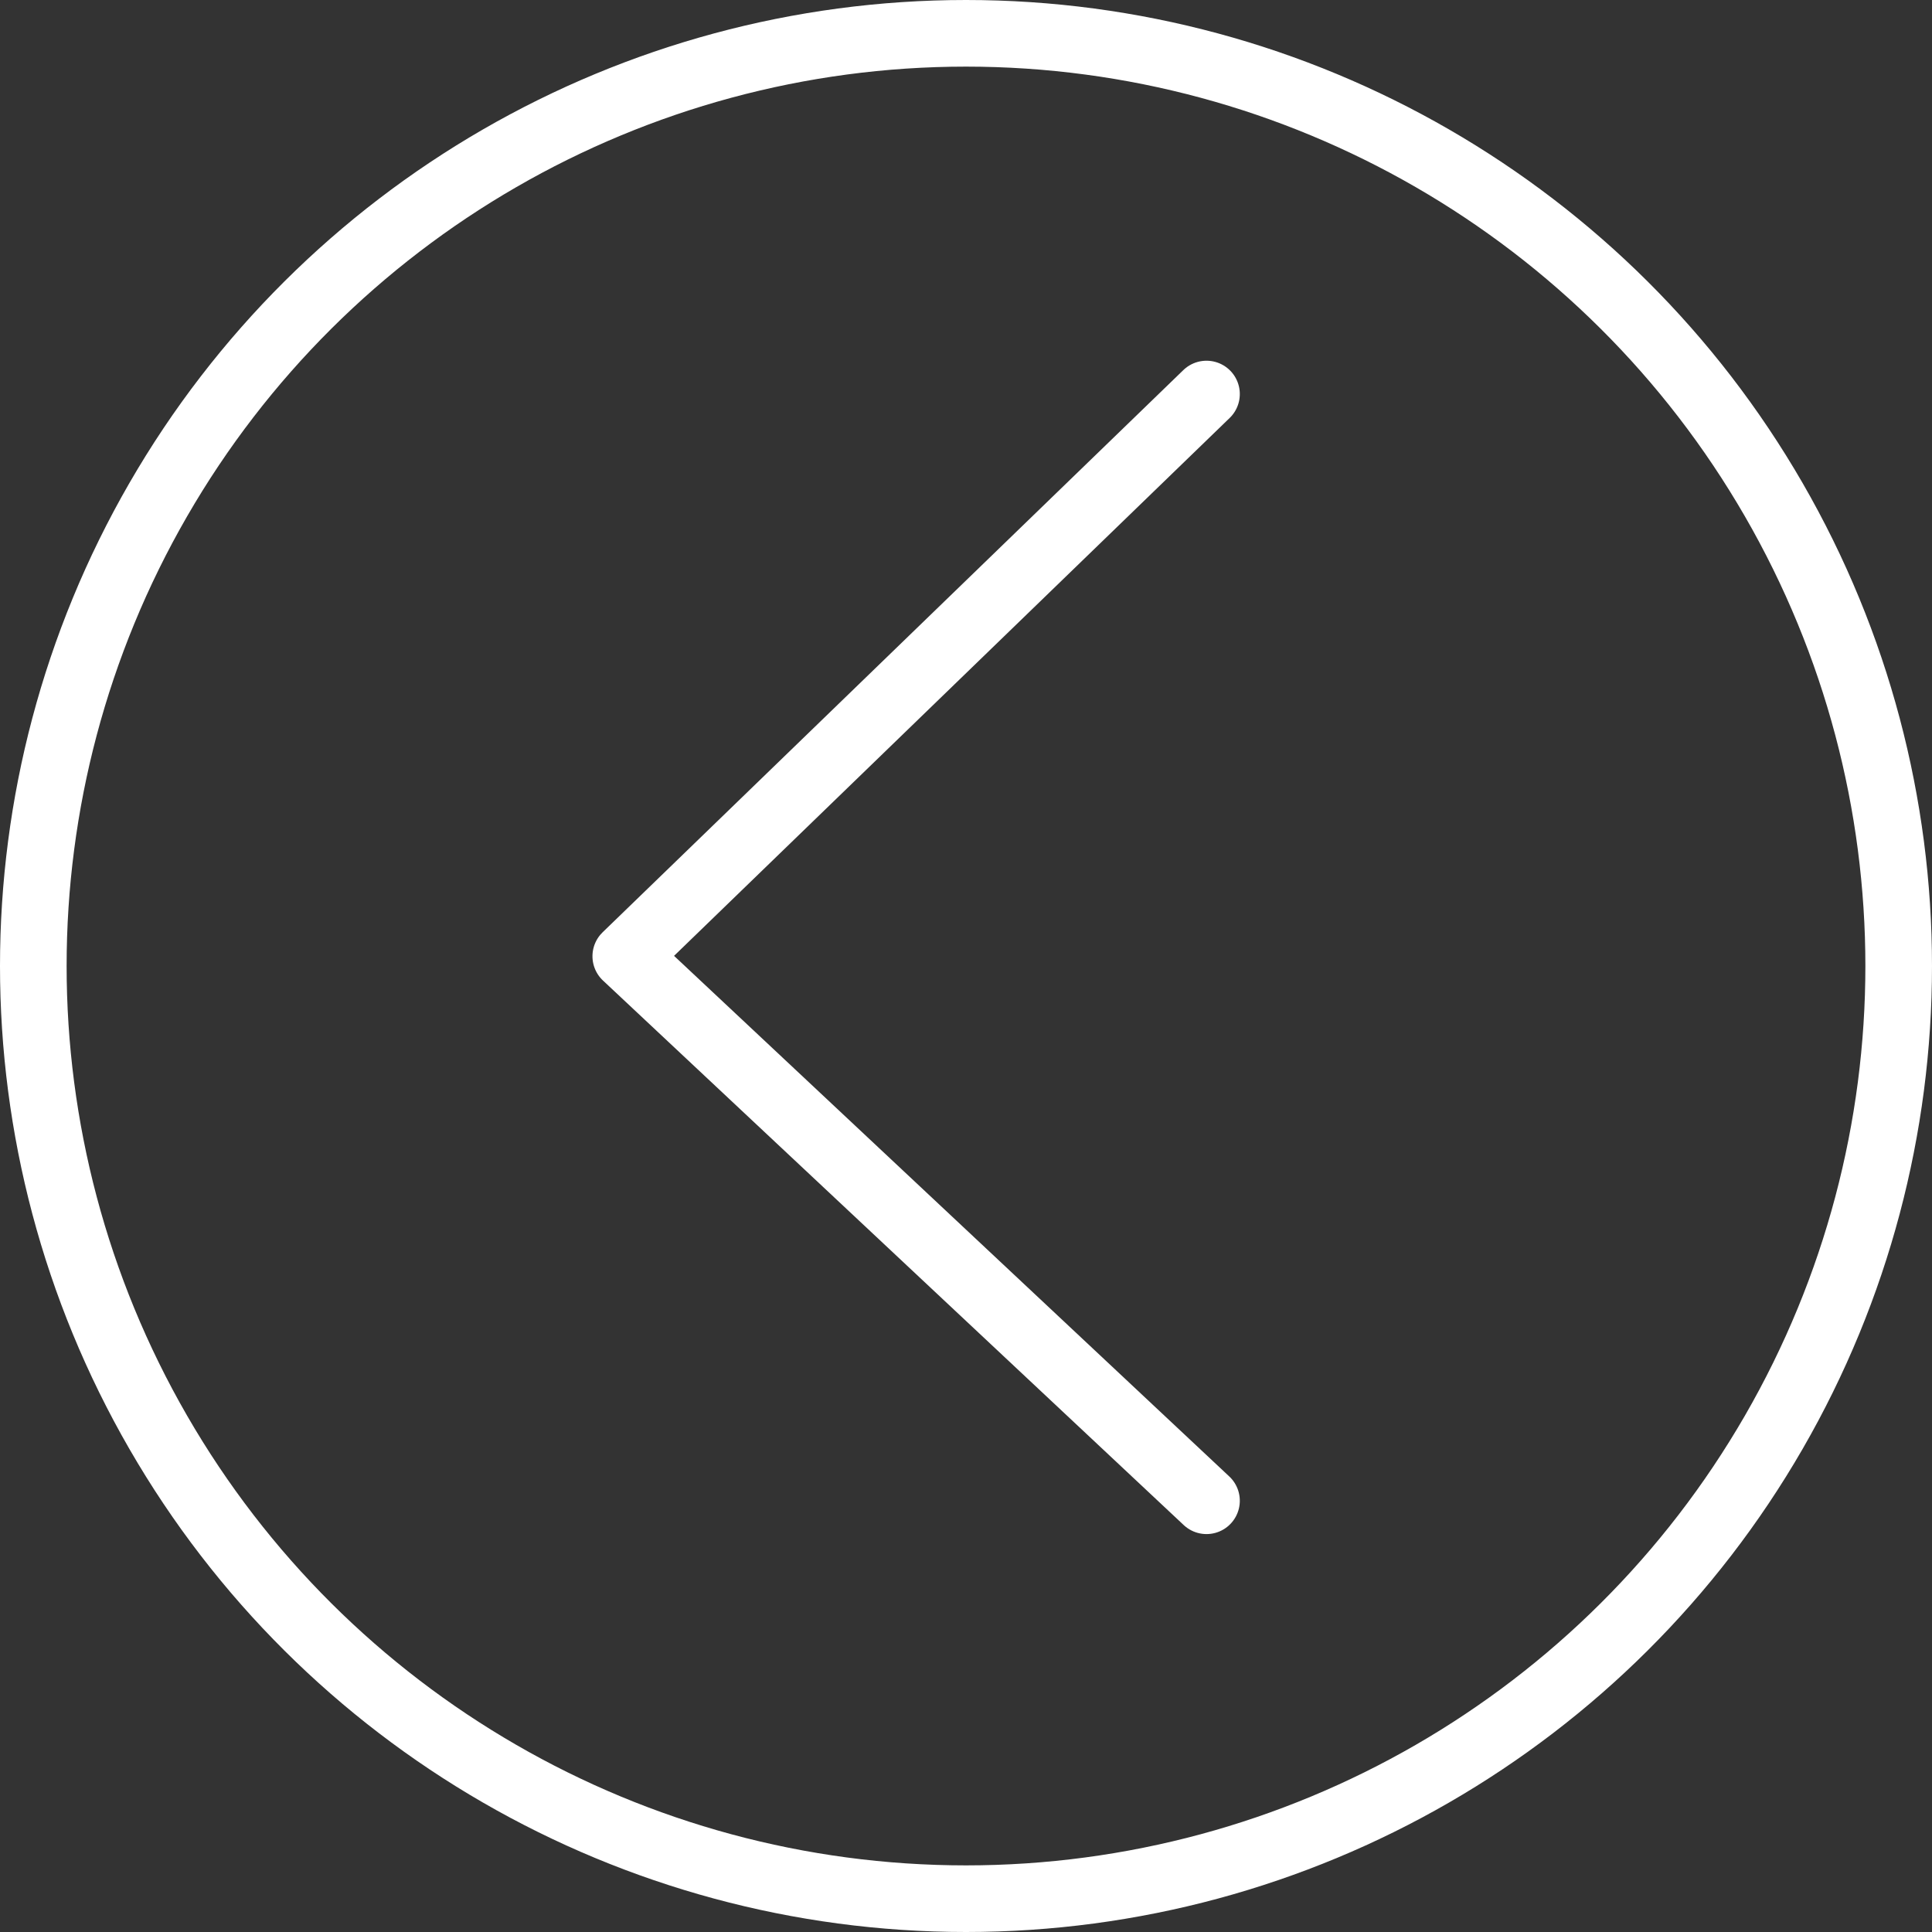
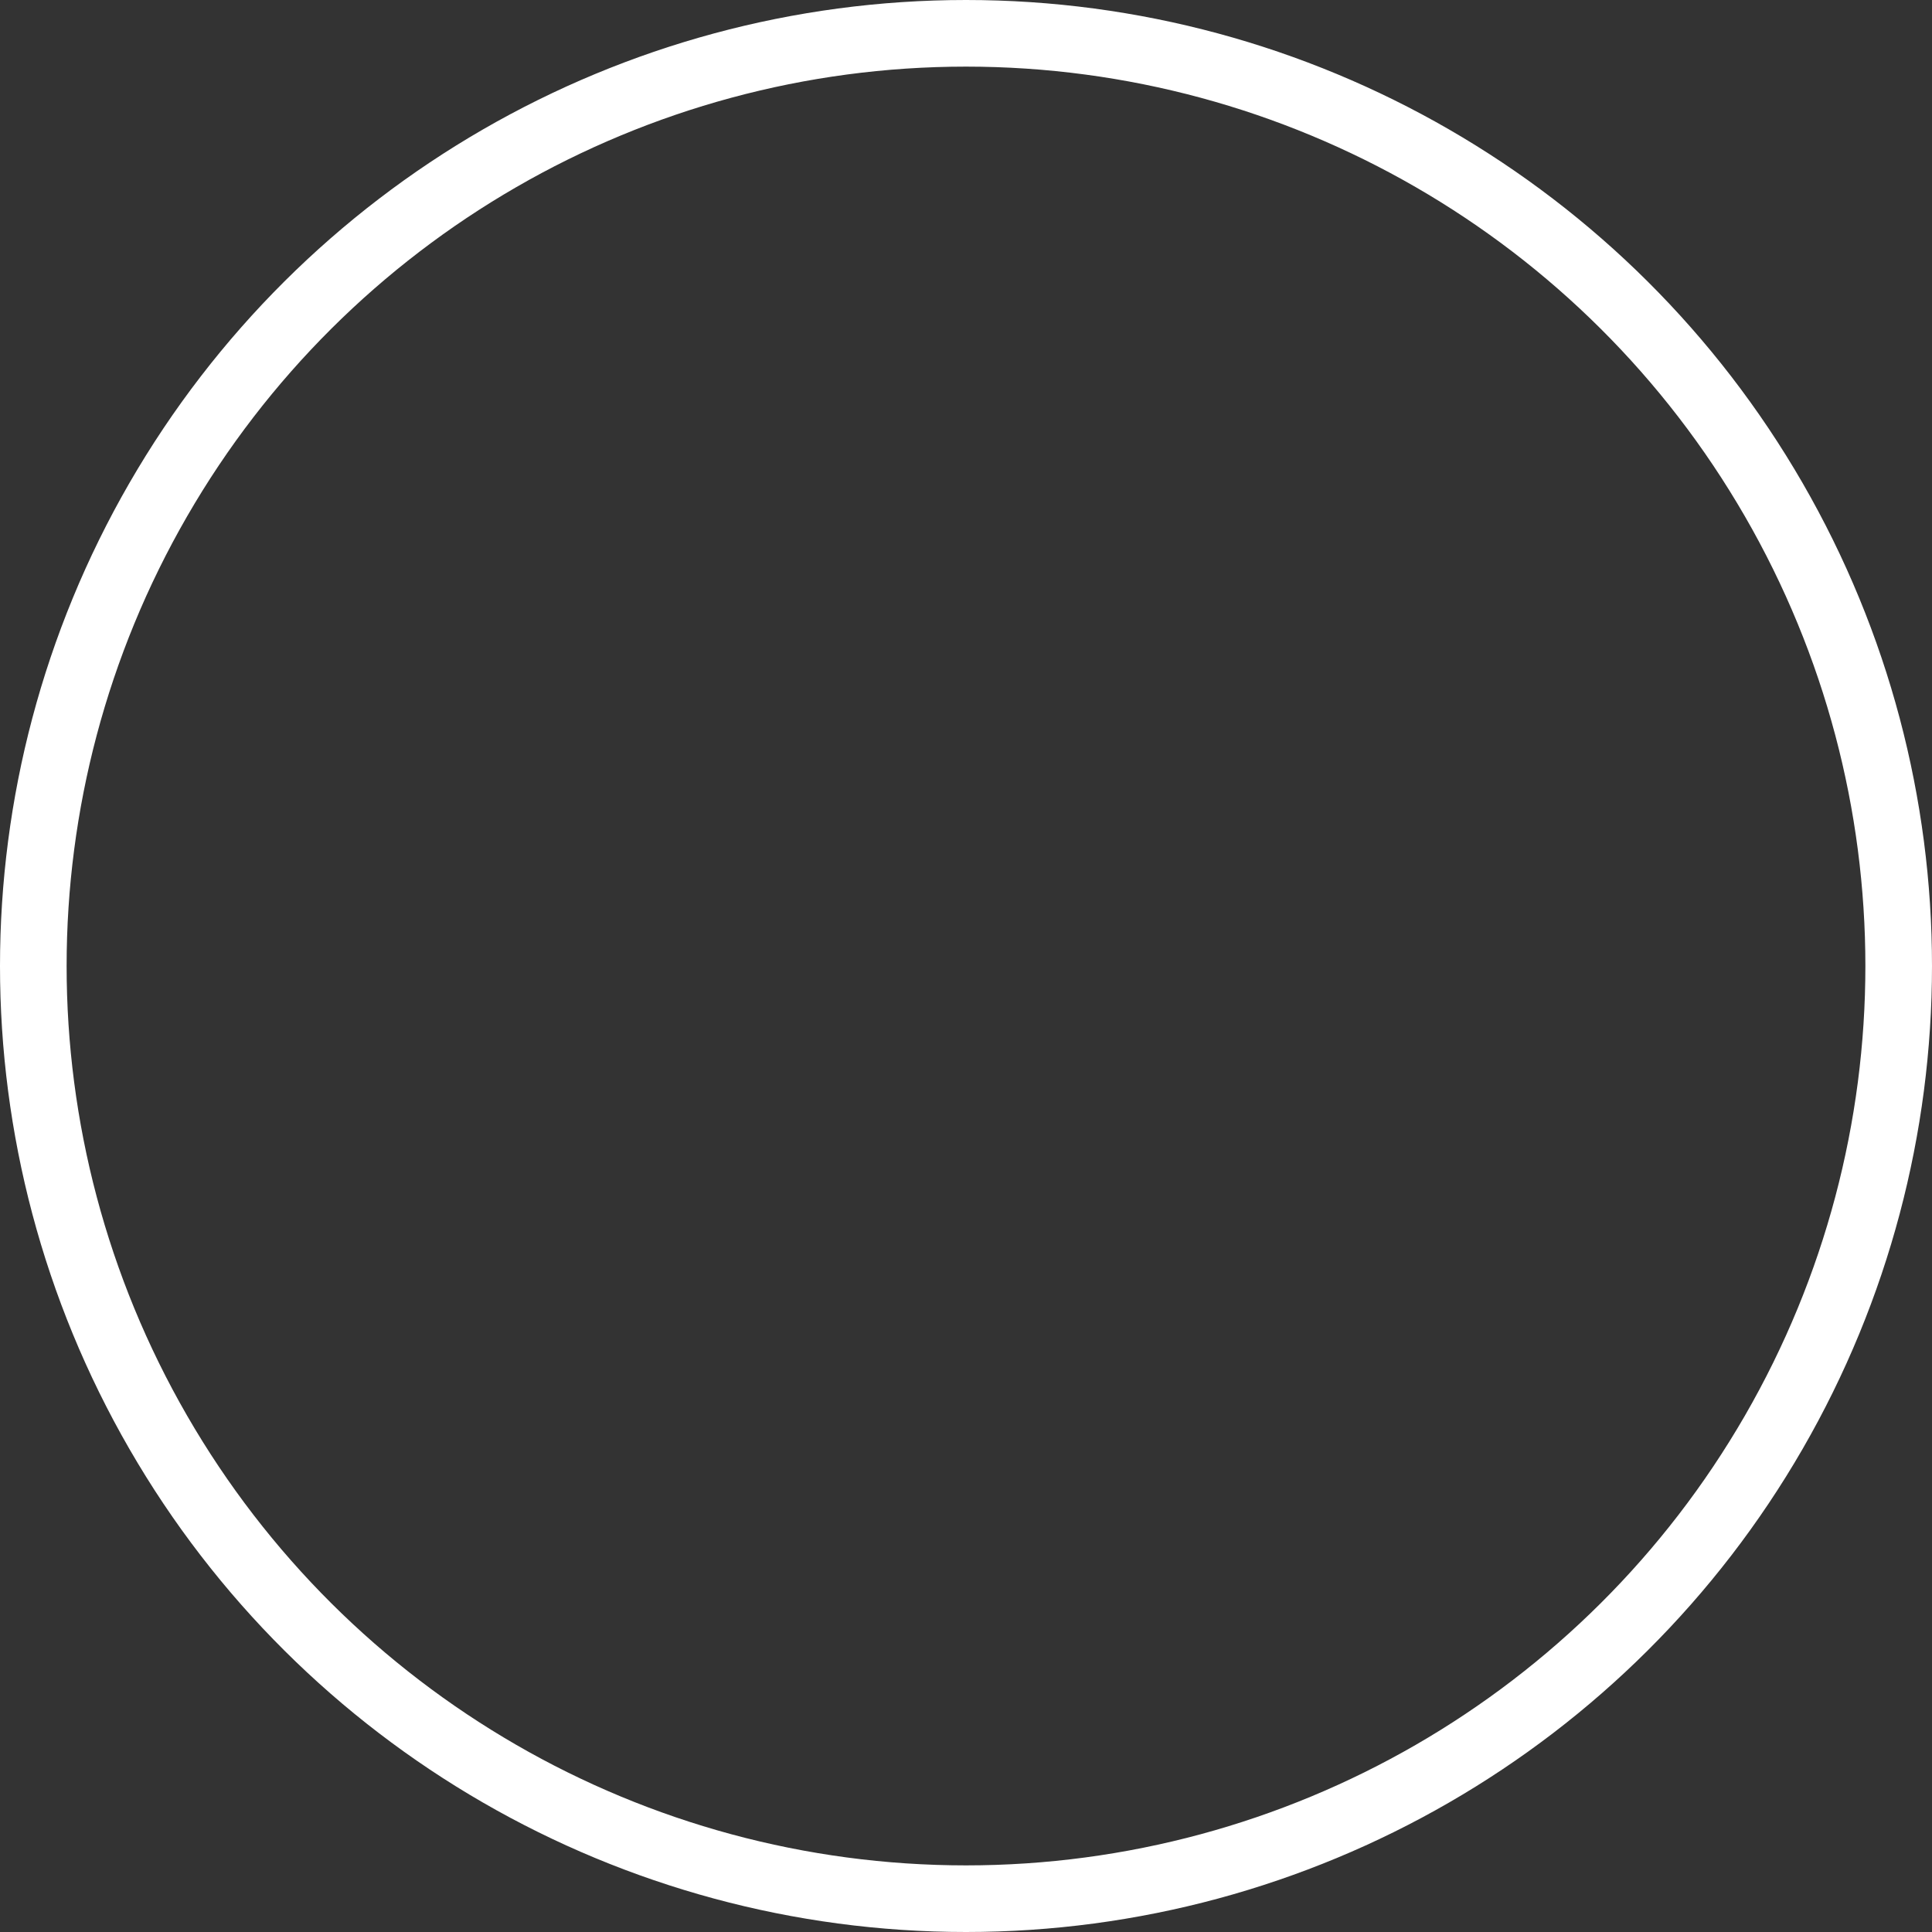
<svg xmlns="http://www.w3.org/2000/svg" width="58" height="58" viewBox="0 0 58 58">
  <rect x="0" y="0" width="58" height="58" fill="#333333" stroke="none" />
  <defs>
    <style>.a,.b,.d{fill:none;}.a,.b{stroke:#fff;stroke-width:2px;}.a{stroke-linecap:round;stroke-linejoin:round;}.c{stroke:none;}</style>
  </defs>
  <g transform="translate(-14183.188 1597.188) rotate(-90)">
-     <path class="a" d="M2072.151,14194.908l16.347-17.434,16.878,17.434" transform="translate(-520.017 24.5)" />
    <g class="b" transform="translate(1539.188 14183.188)">
      <circle class="c" cx="29" cy="29" r="29" />
      <circle class="d" cx="29" cy="29" r="28" />
    </g>
  </g>
</svg>